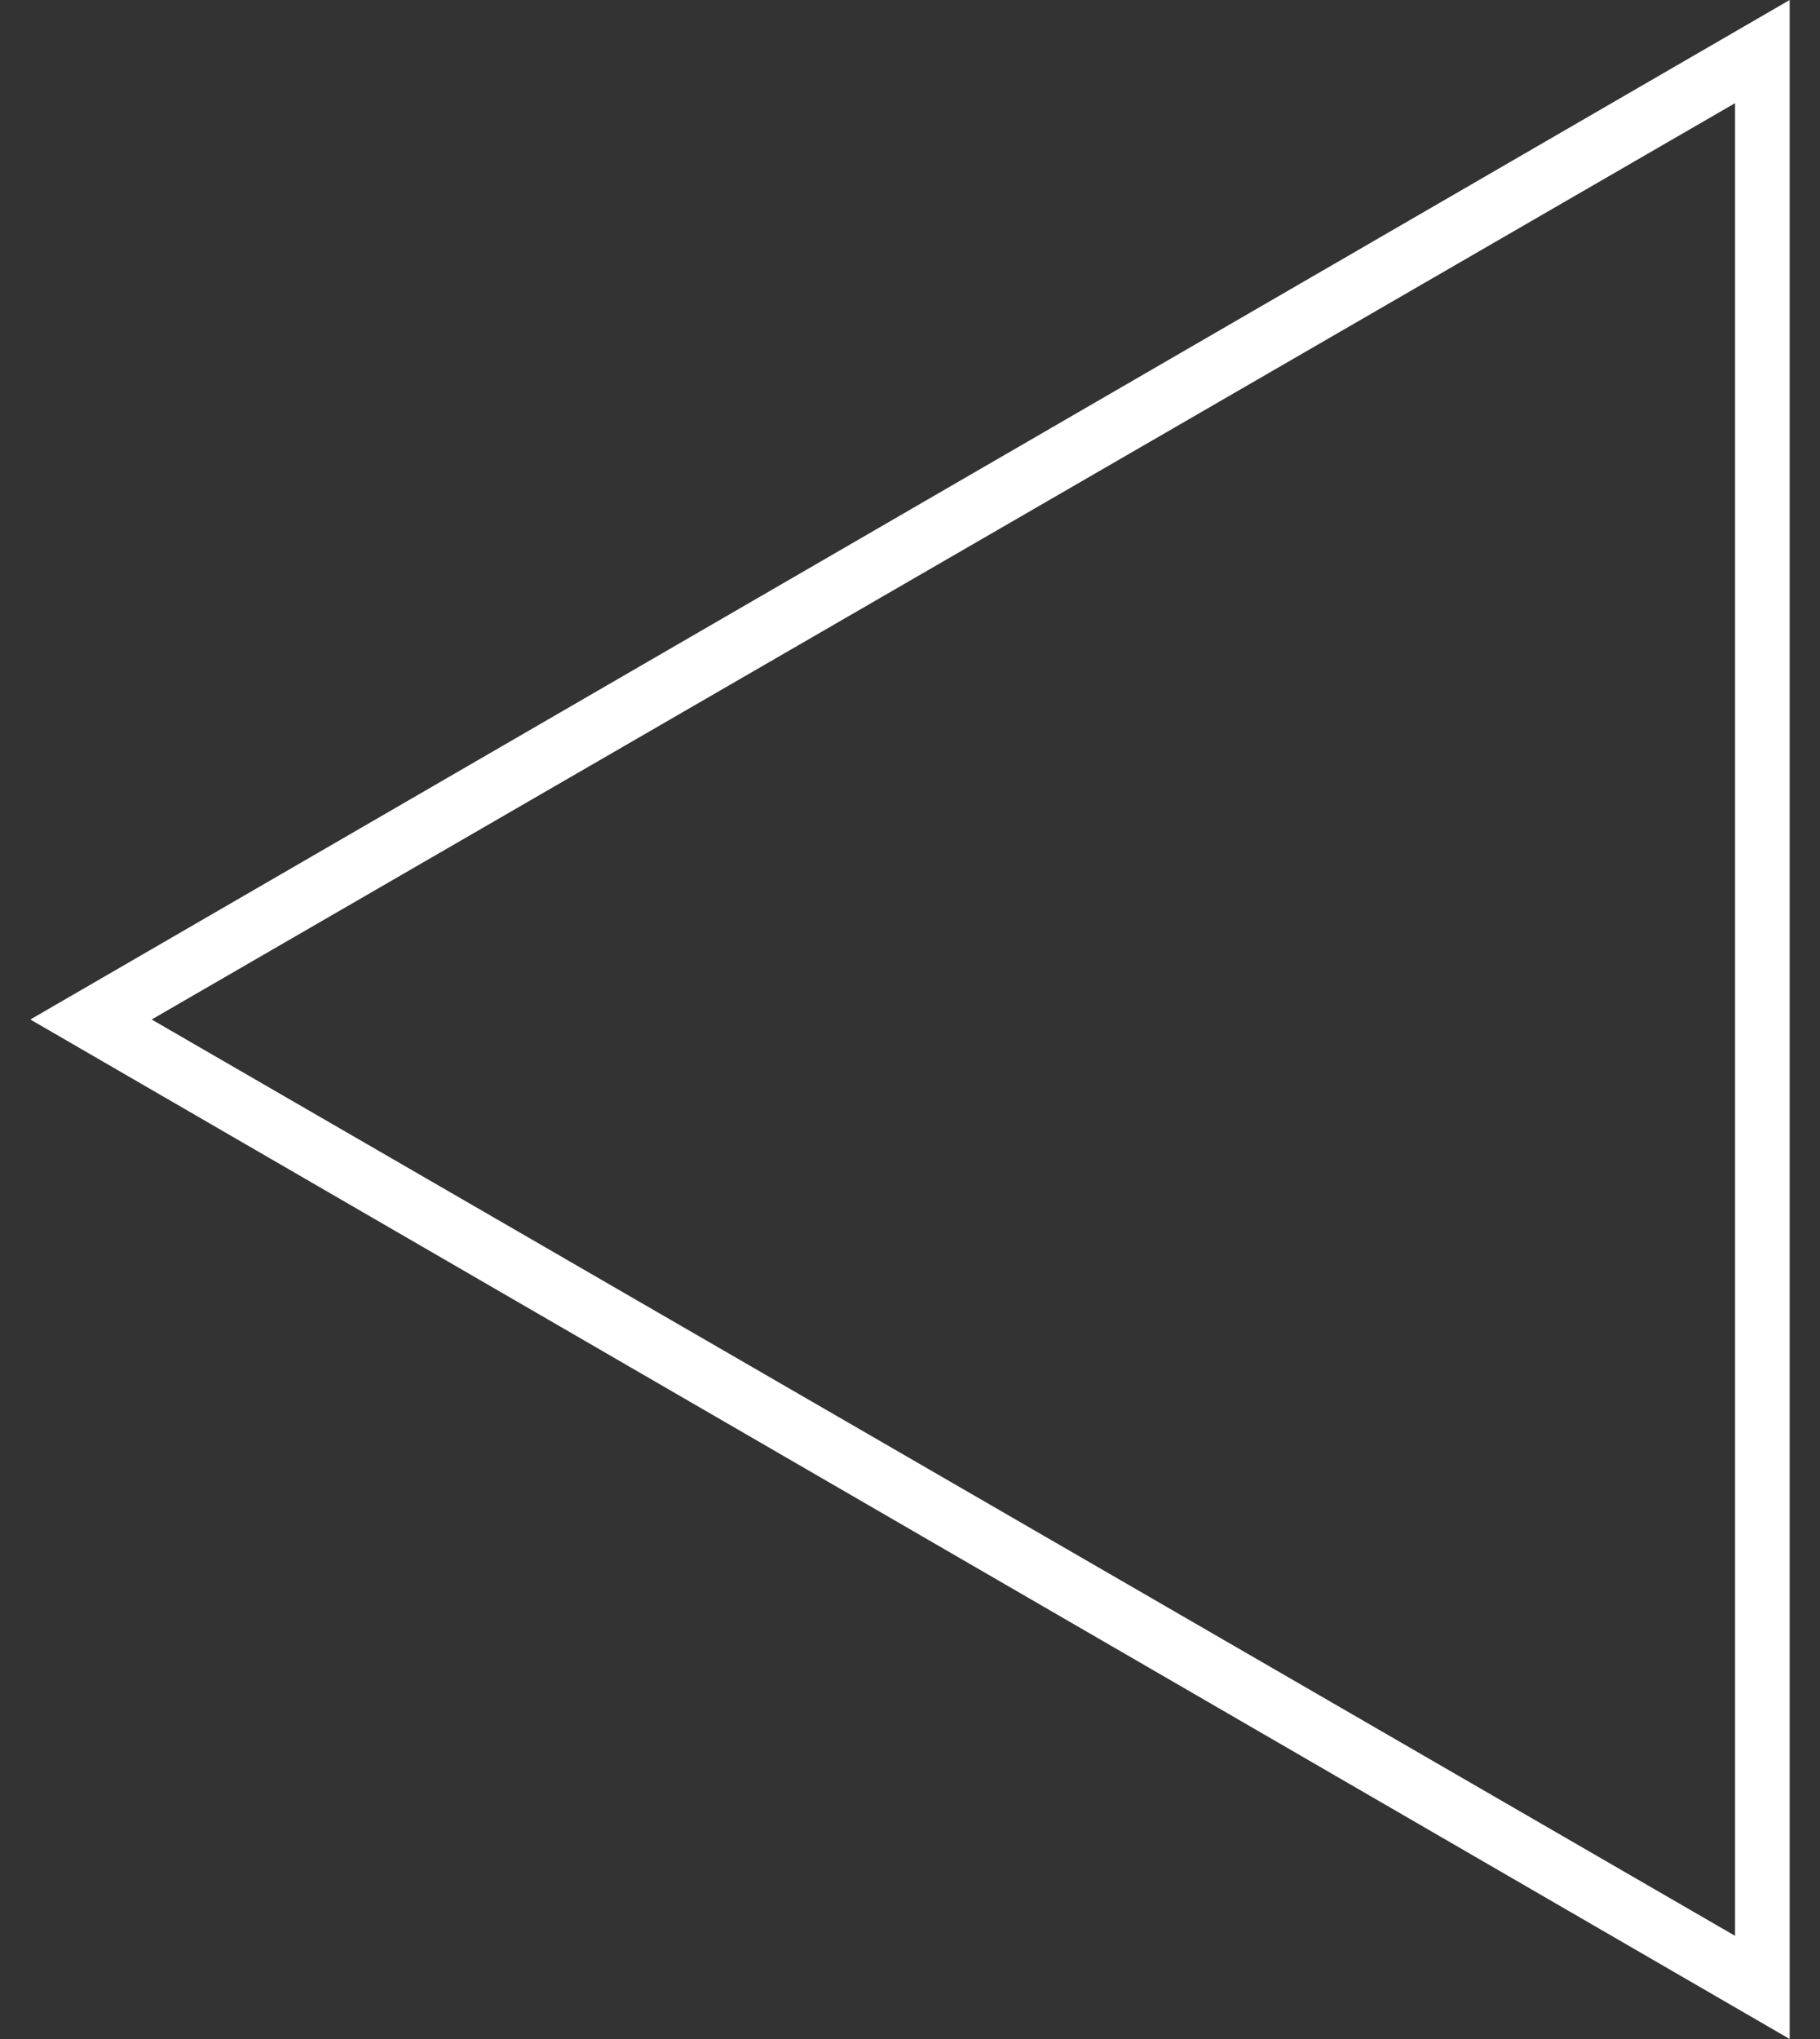
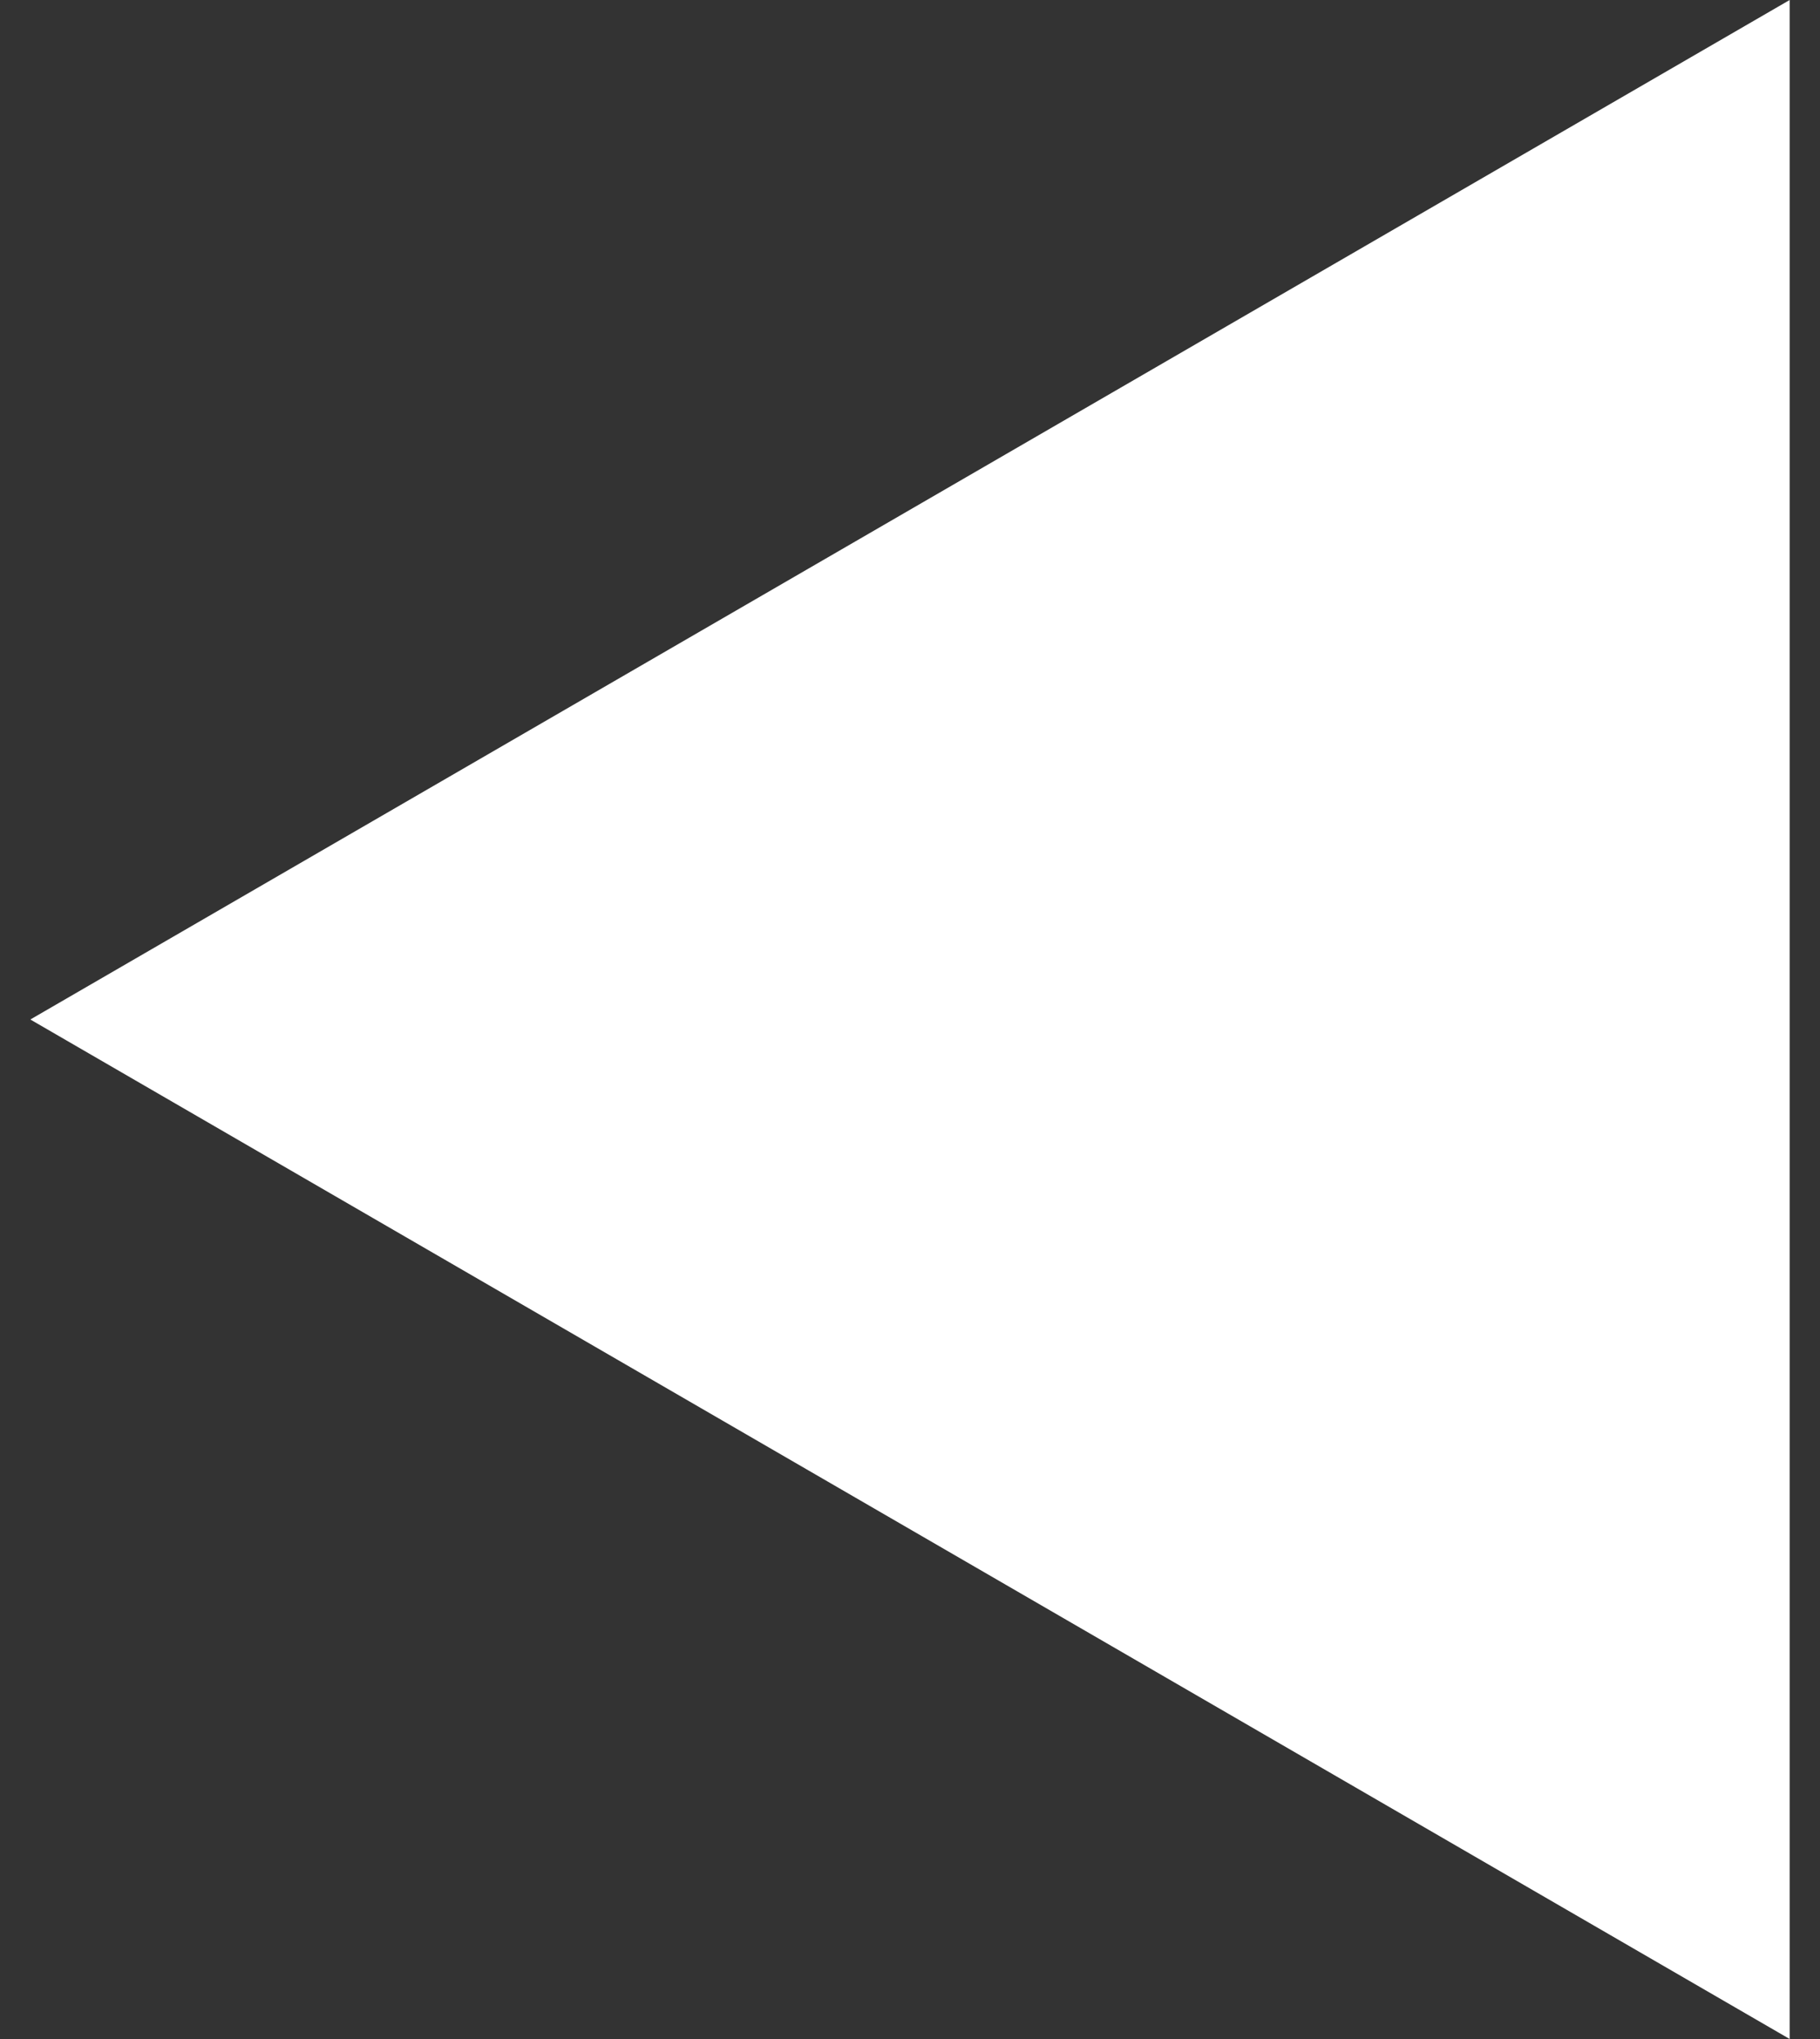
<svg xmlns="http://www.w3.org/2000/svg" version="1.1" id="分離模式" x="0px" y="0px" viewBox="0 0 30 33.6" style="enable-background:new 0 0 30 33.6;" xml:space="preserve">
  <rect x="0" y="0" width="30" height="33.6" fill="#333333" stroke="none" />
  <style type="text/css">
	.st0{fill:#FFFFFF;}
</style>
  <g>
-     <path class="st0" d="M29.5,33.6L0.5,16.8L29.5,0V33.6z M2.5,16.8l26.1,15.1V1.7L2.5,16.8z" />
+     <path class="st0" d="M29.5,33.6L0.5,16.8L29.5,0V33.6z M2.5,16.8V1.7L2.5,16.8z" />
  </g>
</svg>